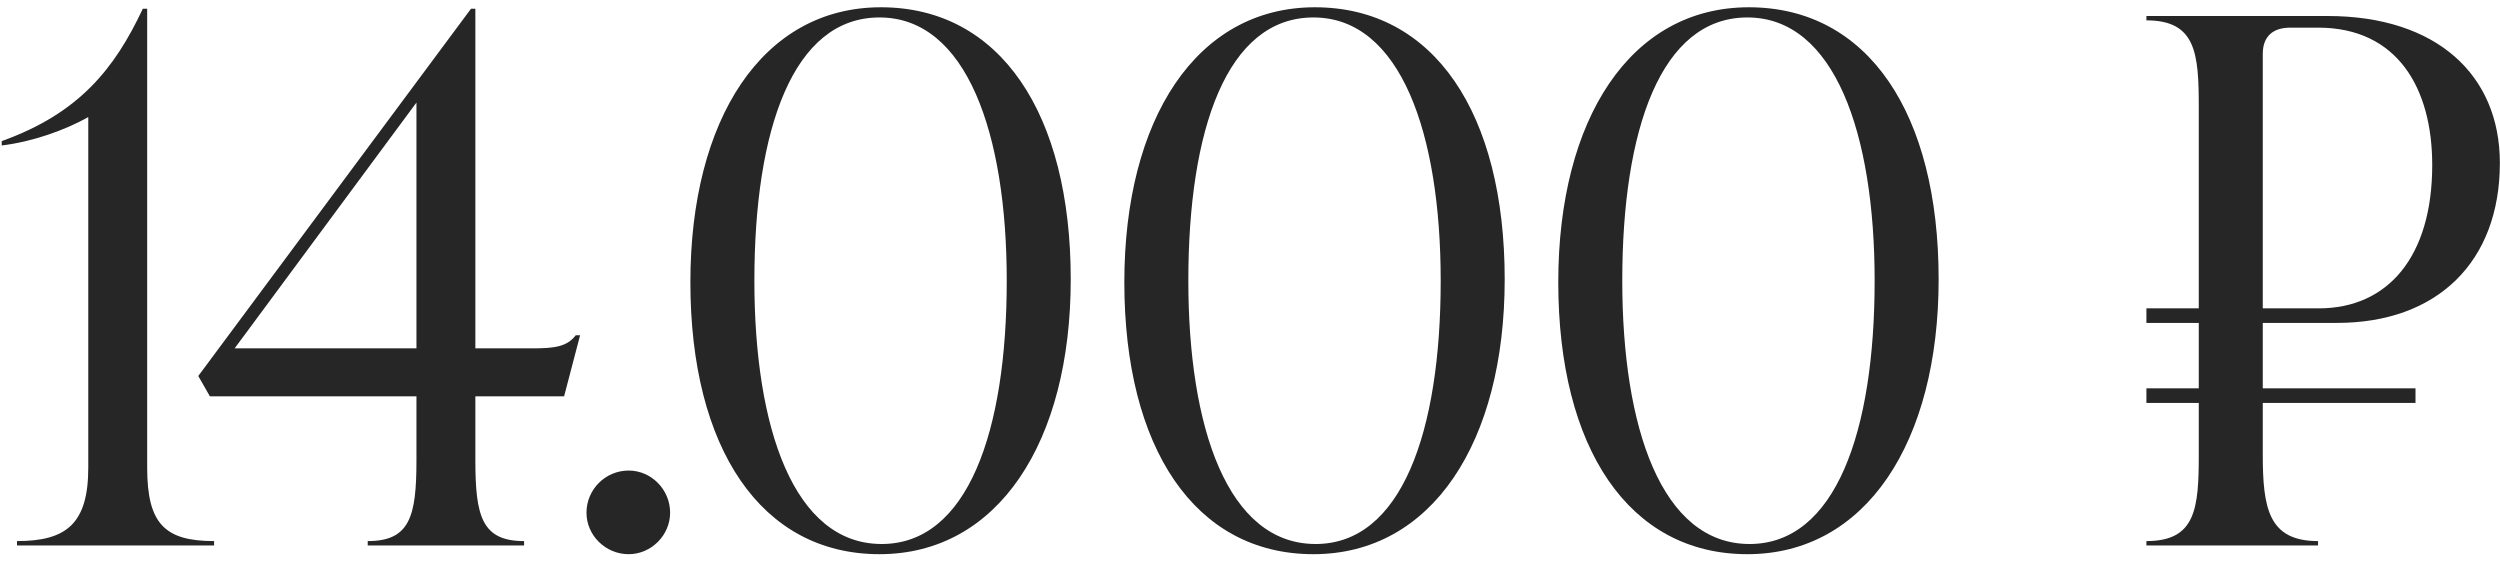
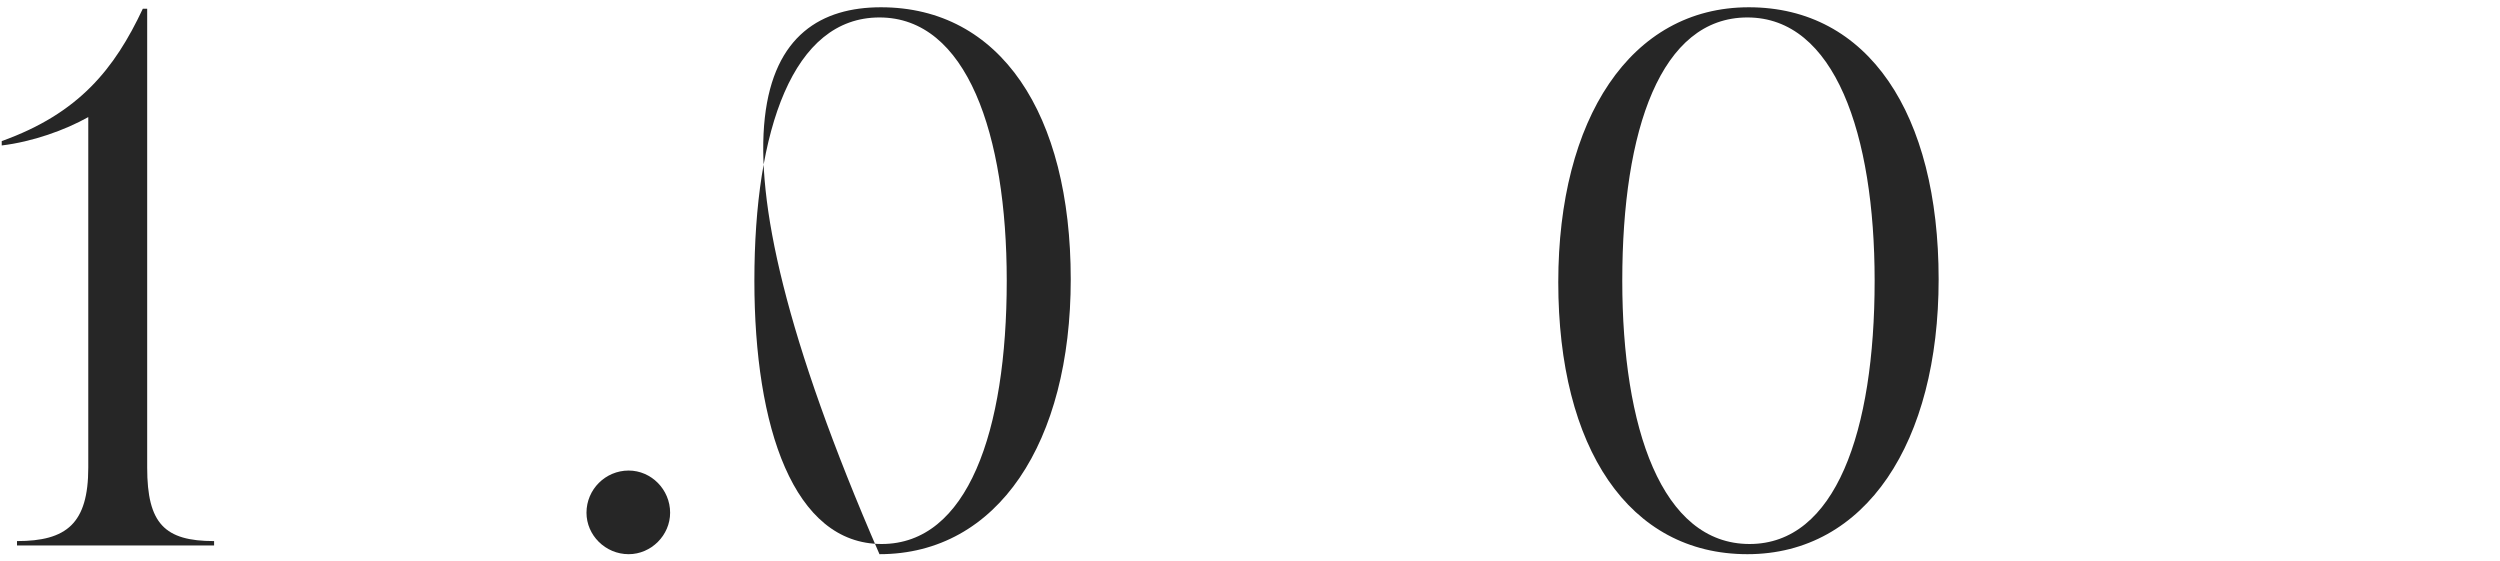
<svg xmlns="http://www.w3.org/2000/svg" width="165" height="37" viewBox="0 0 165 37" fill="none">
  <path d="M9.714 0.576V30.864C9.714 34.56 10.866 35.712 14.13 35.712V36H1.122V35.712C4.386 35.712 5.826 34.56 5.826 30.864V7.728C4.29 8.592 2.13 9.36 0.114 9.6V9.312C5.202 7.488 7.554 4.56 9.426 0.576H9.714Z" fill="#262626" />
-   <path d="M38.286 22.128L37.23 26.16H31.374V30.384C31.374 34.08 31.806 35.712 34.59 35.712V36H24.27V35.712C27.054 35.712 27.486 34.08 27.486 30.384V26.16H13.854L13.086 24.816L31.086 0.576H31.374V22.992H35.118C36.558 22.992 37.422 22.896 37.998 22.128H38.286ZM27.486 6.768L15.486 22.992H27.486V6.768Z" fill="#262626" />
  <path d="M41.492 36.576C39.956 36.576 38.708 35.328 38.708 33.84C38.708 32.304 39.956 31.056 41.492 31.056C42.98 31.056 44.228 32.304 44.228 33.84C44.228 35.328 42.98 36.576 41.492 36.576Z" fill="#262626" />
-   <path d="M58.045 36.576C50.221 36.576 45.565 29.568 45.565 18.624C45.565 7.872 50.317 0.48 58.141 0.48C66.013 0.48 70.669 7.488 70.669 18.432C70.669 29.184 65.869 36.576 58.045 36.576ZM58.189 35.904C63.853 35.904 66.445 28.512 66.445 18.528C66.445 8.832 63.805 1.152 58.045 1.152C52.333 1.152 49.789 8.544 49.789 18.528C49.789 28.224 52.381 35.904 58.189 35.904Z" fill="#262626" />
-   <path d="M86.686 36.576C78.862 36.576 74.206 29.568 74.206 18.624C74.206 7.872 78.958 0.48 86.782 0.48C94.654 0.48 99.31 7.488 99.31 18.432C99.31 29.184 94.51 36.576 86.686 36.576ZM86.83 35.904C92.494 35.904 95.086 28.512 95.086 18.528C95.086 8.832 92.446 1.152 86.686 1.152C80.974 1.152 78.43 8.544 78.43 18.528C78.43 28.224 81.022 35.904 86.83 35.904Z" fill="#262626" />
+   <path d="M58.045 36.576C45.565 7.872 50.317 0.48 58.141 0.48C66.013 0.48 70.669 7.488 70.669 18.432C70.669 29.184 65.869 36.576 58.045 36.576ZM58.189 35.904C63.853 35.904 66.445 28.512 66.445 18.528C66.445 8.832 63.805 1.152 58.045 1.152C52.333 1.152 49.789 8.544 49.789 18.528C49.789 28.224 52.381 35.904 58.189 35.904Z" fill="#262626" />
  <path d="M115.326 36.576C107.502 36.576 102.846 29.568 102.846 18.624C102.846 7.872 107.598 0.48 115.422 0.48C123.294 0.48 127.95 7.488 127.95 18.432C127.95 29.184 123.15 36.576 115.326 36.576ZM115.47 35.904C121.134 35.904 123.726 28.512 123.726 18.528C123.726 8.832 121.086 1.152 115.326 1.152C109.614 1.152 107.07 8.544 107.07 18.528C107.07 28.224 109.662 35.904 115.47 35.904Z" fill="#262626" />
-   <path d="M154.239 21.312H149.343V25.632H159.423V26.592H149.343V30C149.343 33.552 149.727 35.712 152.991 35.712V36H141.663V35.712C144.927 35.712 145.119 33.552 145.119 30V26.592H141.663V25.632H145.119V21.312H141.663V20.352H145.119V7.056C145.119 3.504 144.927 1.344 141.663 1.344V1.056H153.615C160.815 1.056 164.991 4.944 164.991 10.752C164.991 17.28 160.863 21.312 154.239 21.312ZM152.991 1.824H151.167C150.015 1.824 149.343 2.4 149.343 3.552V20.352H153.039C157.599 20.352 160.527 16.944 160.527 10.896C160.527 5.808 158.223 1.824 152.991 1.824Z" fill="#262626" />
</svg>